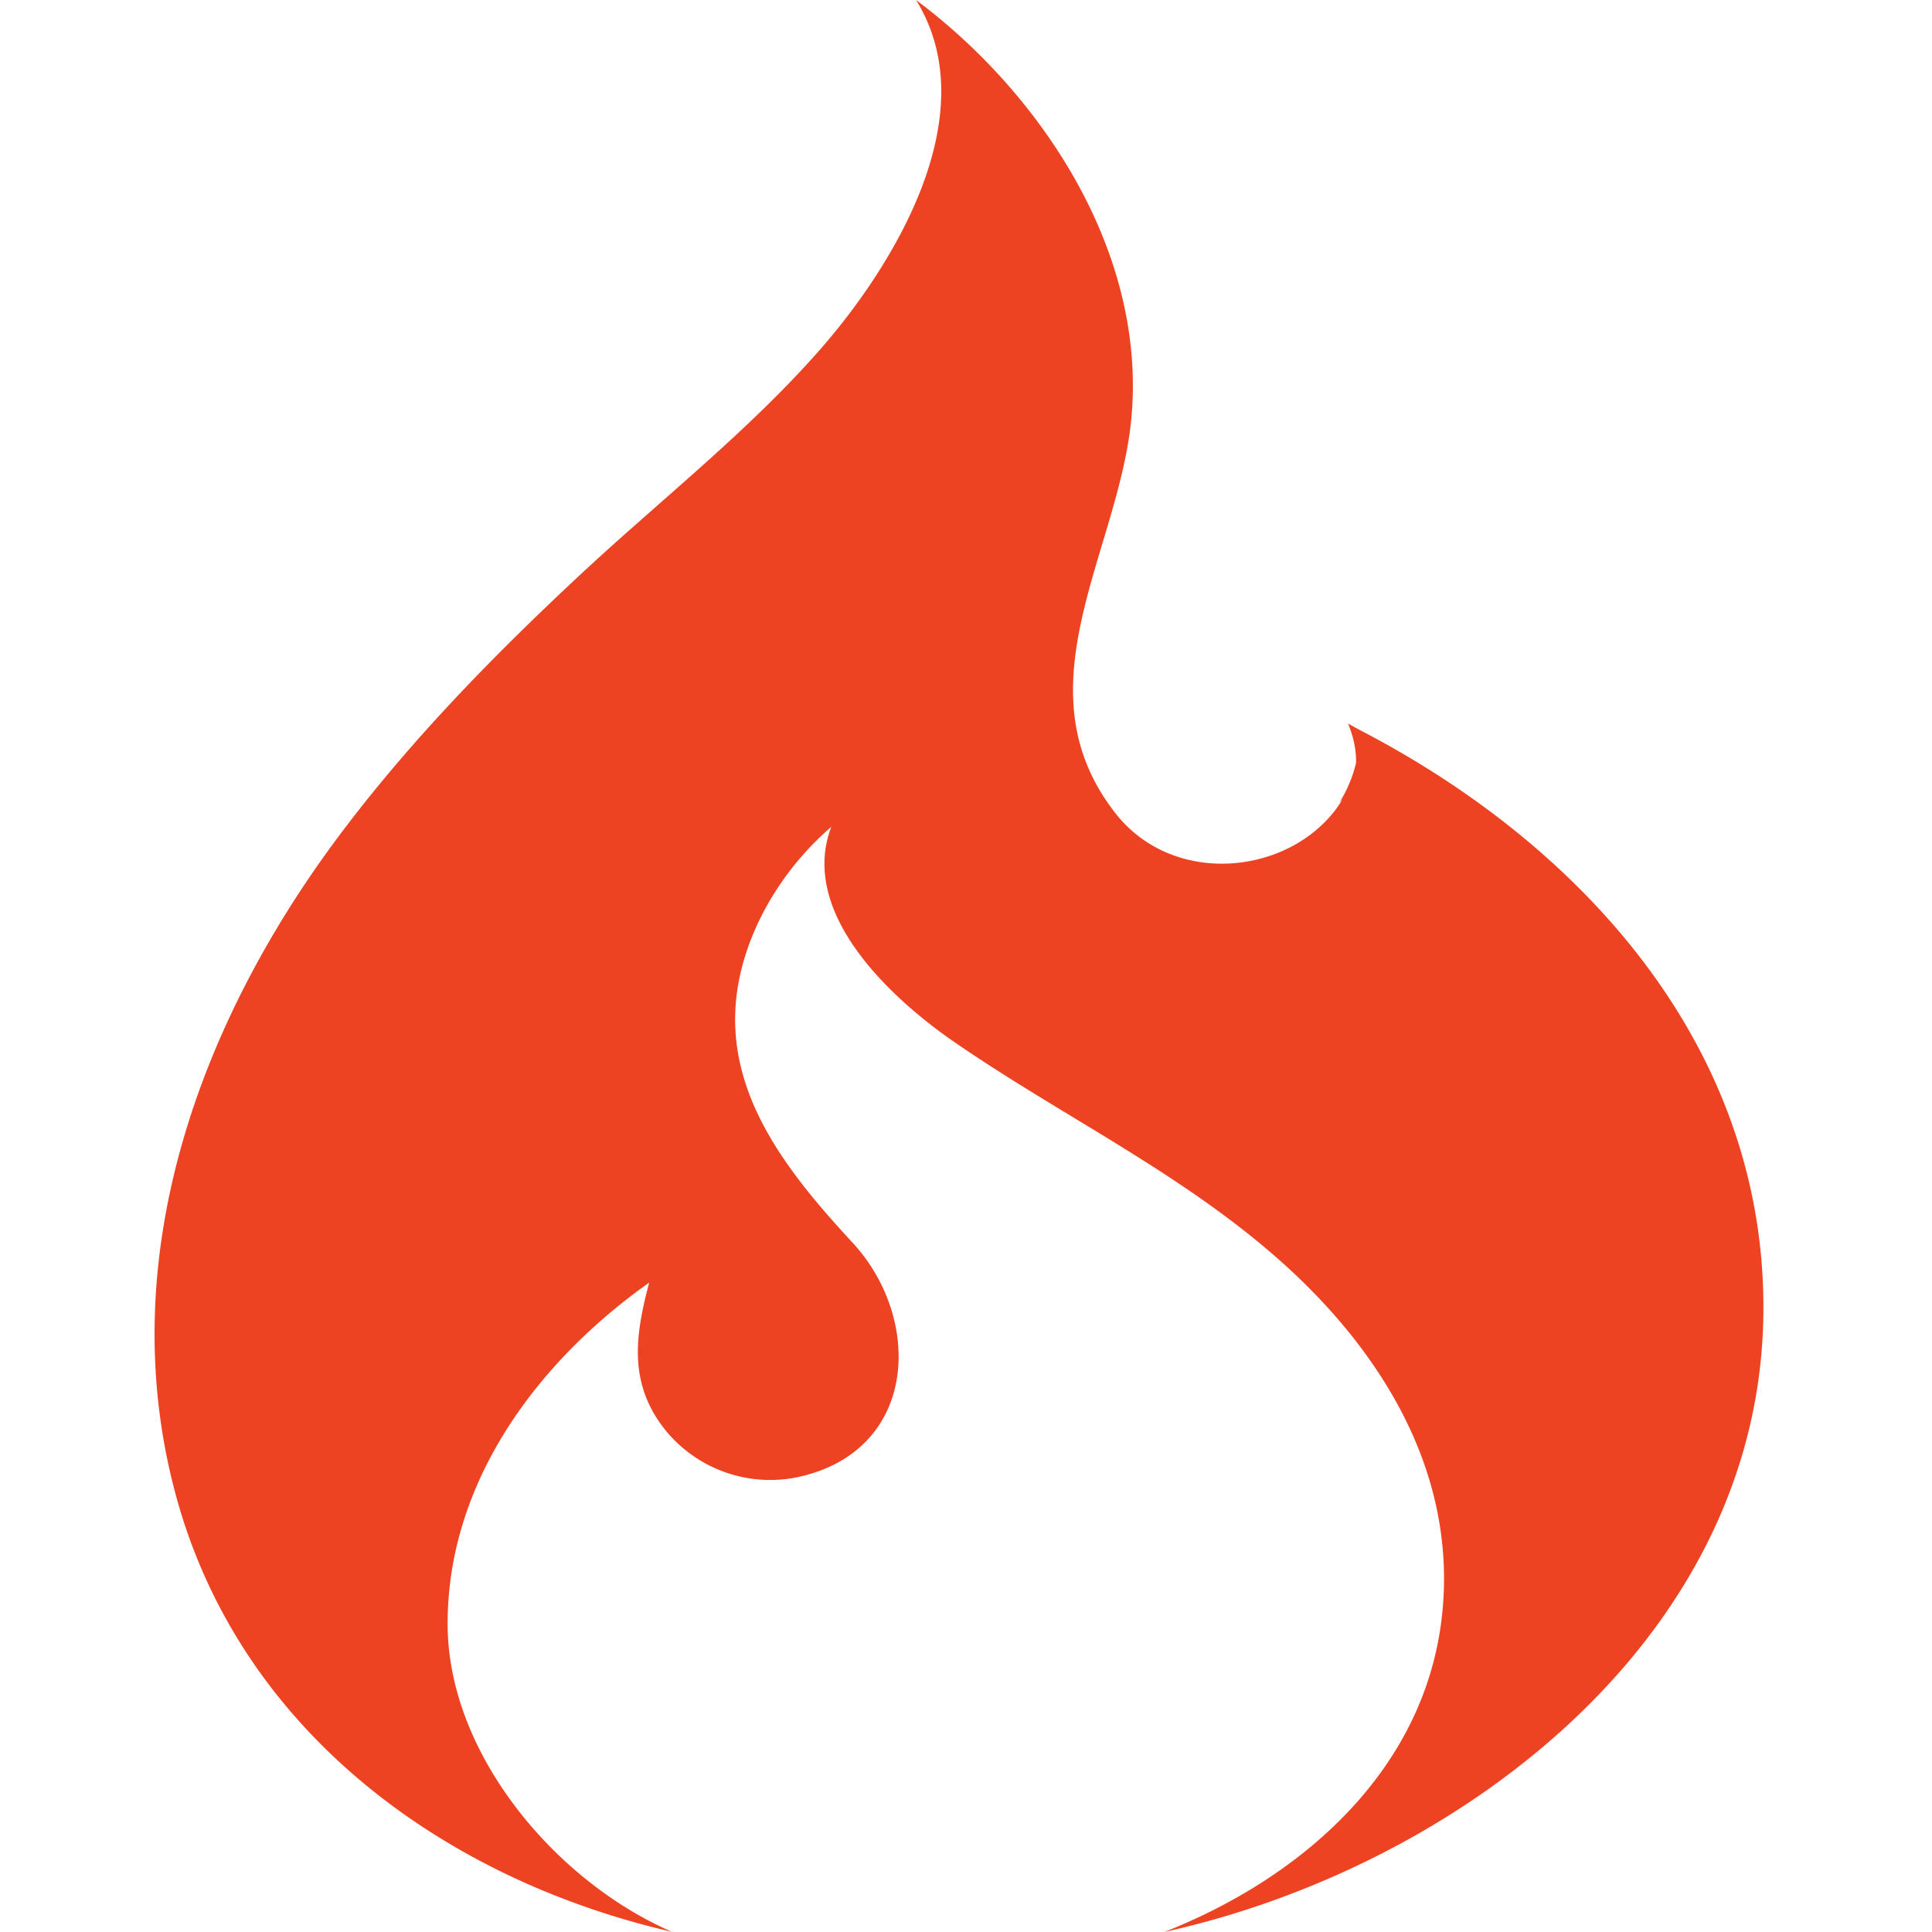
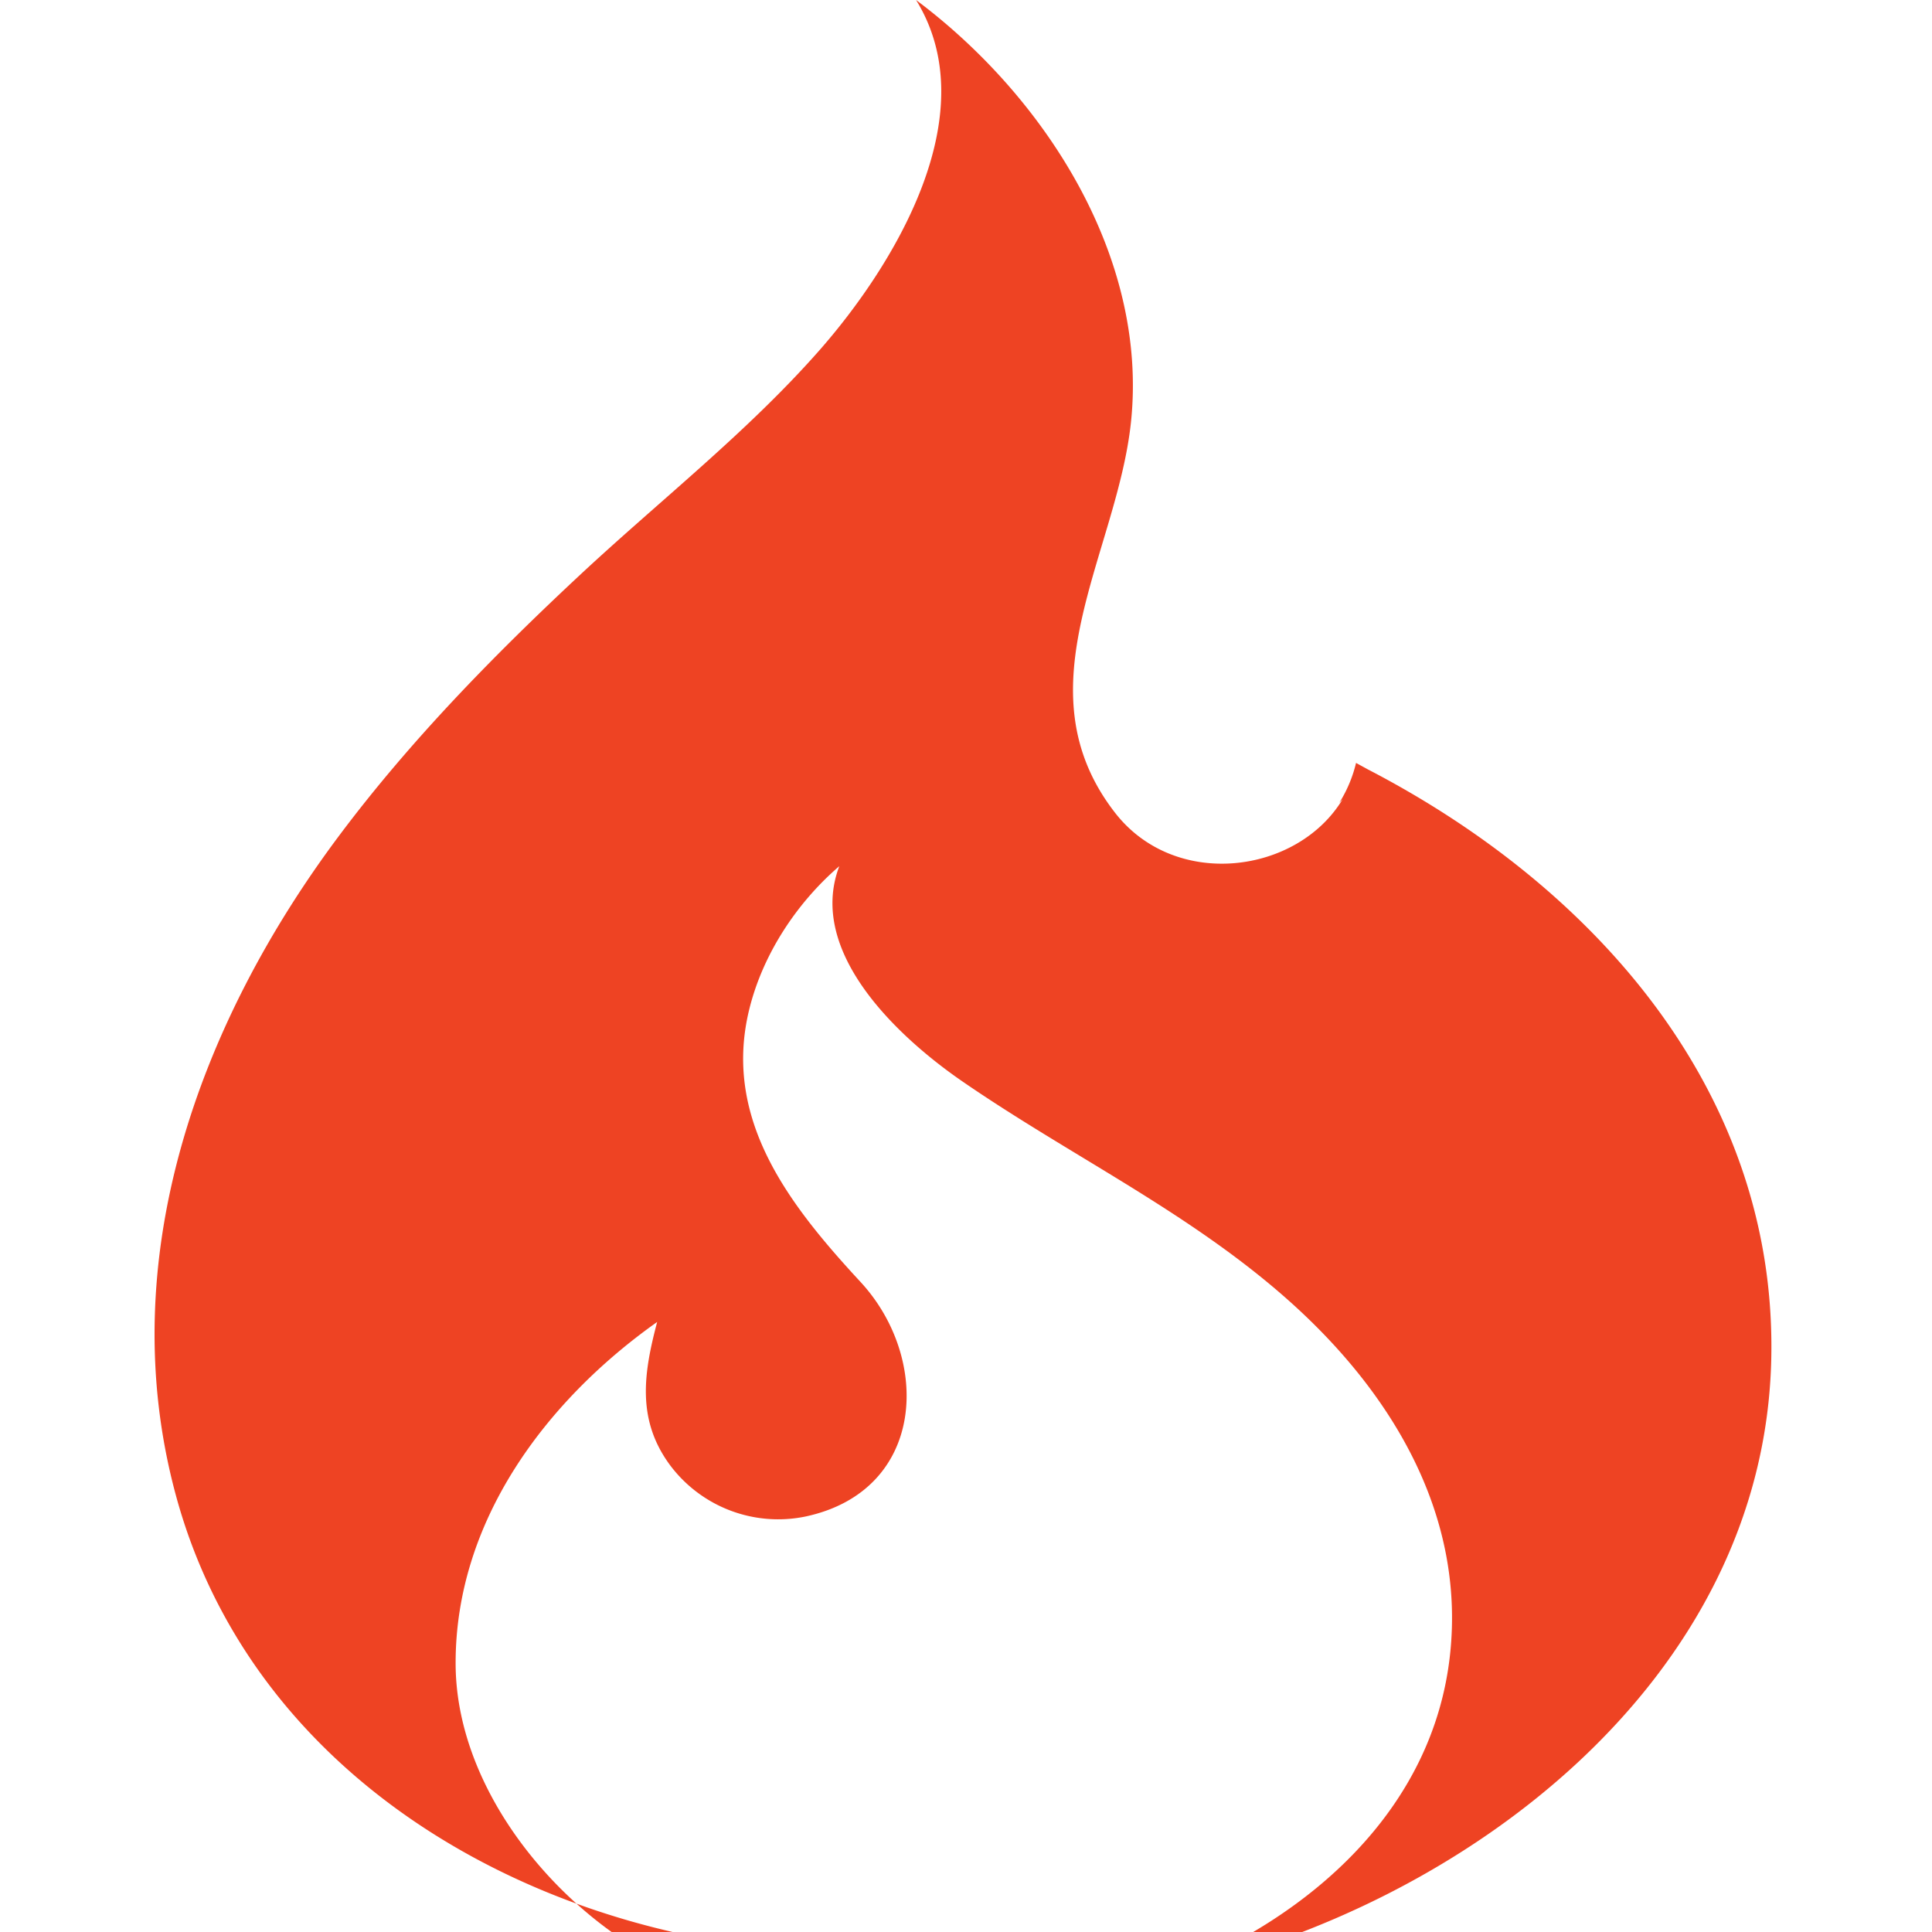
<svg xmlns="http://www.w3.org/2000/svg" fill="none" viewBox="0 0 100 100">
-   <path fill="#EE4323" d="m34.79 99.994-.003-.001c-11.884-2.736-22.408-10.47-25.69-22.62-3.287-12.158 1.185-24.416 8.488-34.162 3.651-4.869 7.922-9.239 12.365-13.387 4.135-3.863 8.691-7.413 12.438-11.664C46.25 13.775 51.08 5.93 47.415 0 54.07 4.973 59.437 13.282 58.54 21.84c-.717 6.83-5.84 13.783-.822 20.232 3.122 4.01 9.442 3.168 11.776-.703l-.172.184a6.9 6.9 0 0 0 .867-2.064c.012-.594-.093-1.256-.414-2.036l.61.334c11.702 6.067 21.148 16.664 20.883 30.433-.32 16.737-15.913 28.45-31.004 31.78 7.142-2.813 13.508-8.385 14.376-16.398.8-7.392-3.163-13.766-8.53-18.48-5.1-4.485-11.188-7.377-16.737-11.203-3.198-2.206-8.053-6.633-6.345-11.122-2.222 1.913-3.977 4.589-4.669 7.446-1.382 5.7 2.131 10.14 5.764 14.07 3.674 3.97 3.39 10.782-2.808 12.138a6.99 6.99 0 0 1-7.064-2.673c-1.725-2.354-1.345-4.76-.65-7.39-5.791 4.1-10.448 10.338-10.432 17.687.014 6.739 5.623 13.325 11.618 15.918z" />
+   <path fill="#EE4323" d="m34.79 99.994-.003-.001c-11.884-2.736-22.408-10.47-25.69-22.62-3.287-12.158 1.185-24.416 8.488-34.162 3.651-4.869 7.922-9.239 12.365-13.387 4.135-3.863 8.691-7.413 12.438-11.664C46.25 13.775 51.08 5.93 47.415 0 54.07 4.973 59.437 13.282 58.54 21.84c-.717 6.83-5.84 13.783-.822 20.232 3.122 4.01 9.442 3.168 11.776-.703l-.172.184a6.9 6.9 0 0 0 .867-2.064l.61.334c11.702 6.067 21.148 16.664 20.883 30.433-.32 16.737-15.913 28.45-31.004 31.78 7.142-2.813 13.508-8.385 14.376-16.398.8-7.392-3.163-13.766-8.53-18.48-5.1-4.485-11.188-7.377-16.737-11.203-3.198-2.206-8.053-6.633-6.345-11.122-2.222 1.913-3.977 4.589-4.669 7.446-1.382 5.7 2.131 10.14 5.764 14.07 3.674 3.97 3.39 10.782-2.808 12.138a6.99 6.99 0 0 1-7.064-2.673c-1.725-2.354-1.345-4.76-.65-7.39-5.791 4.1-10.448 10.338-10.432 17.687.014 6.739 5.623 13.325 11.618 15.918z" />
</svg>